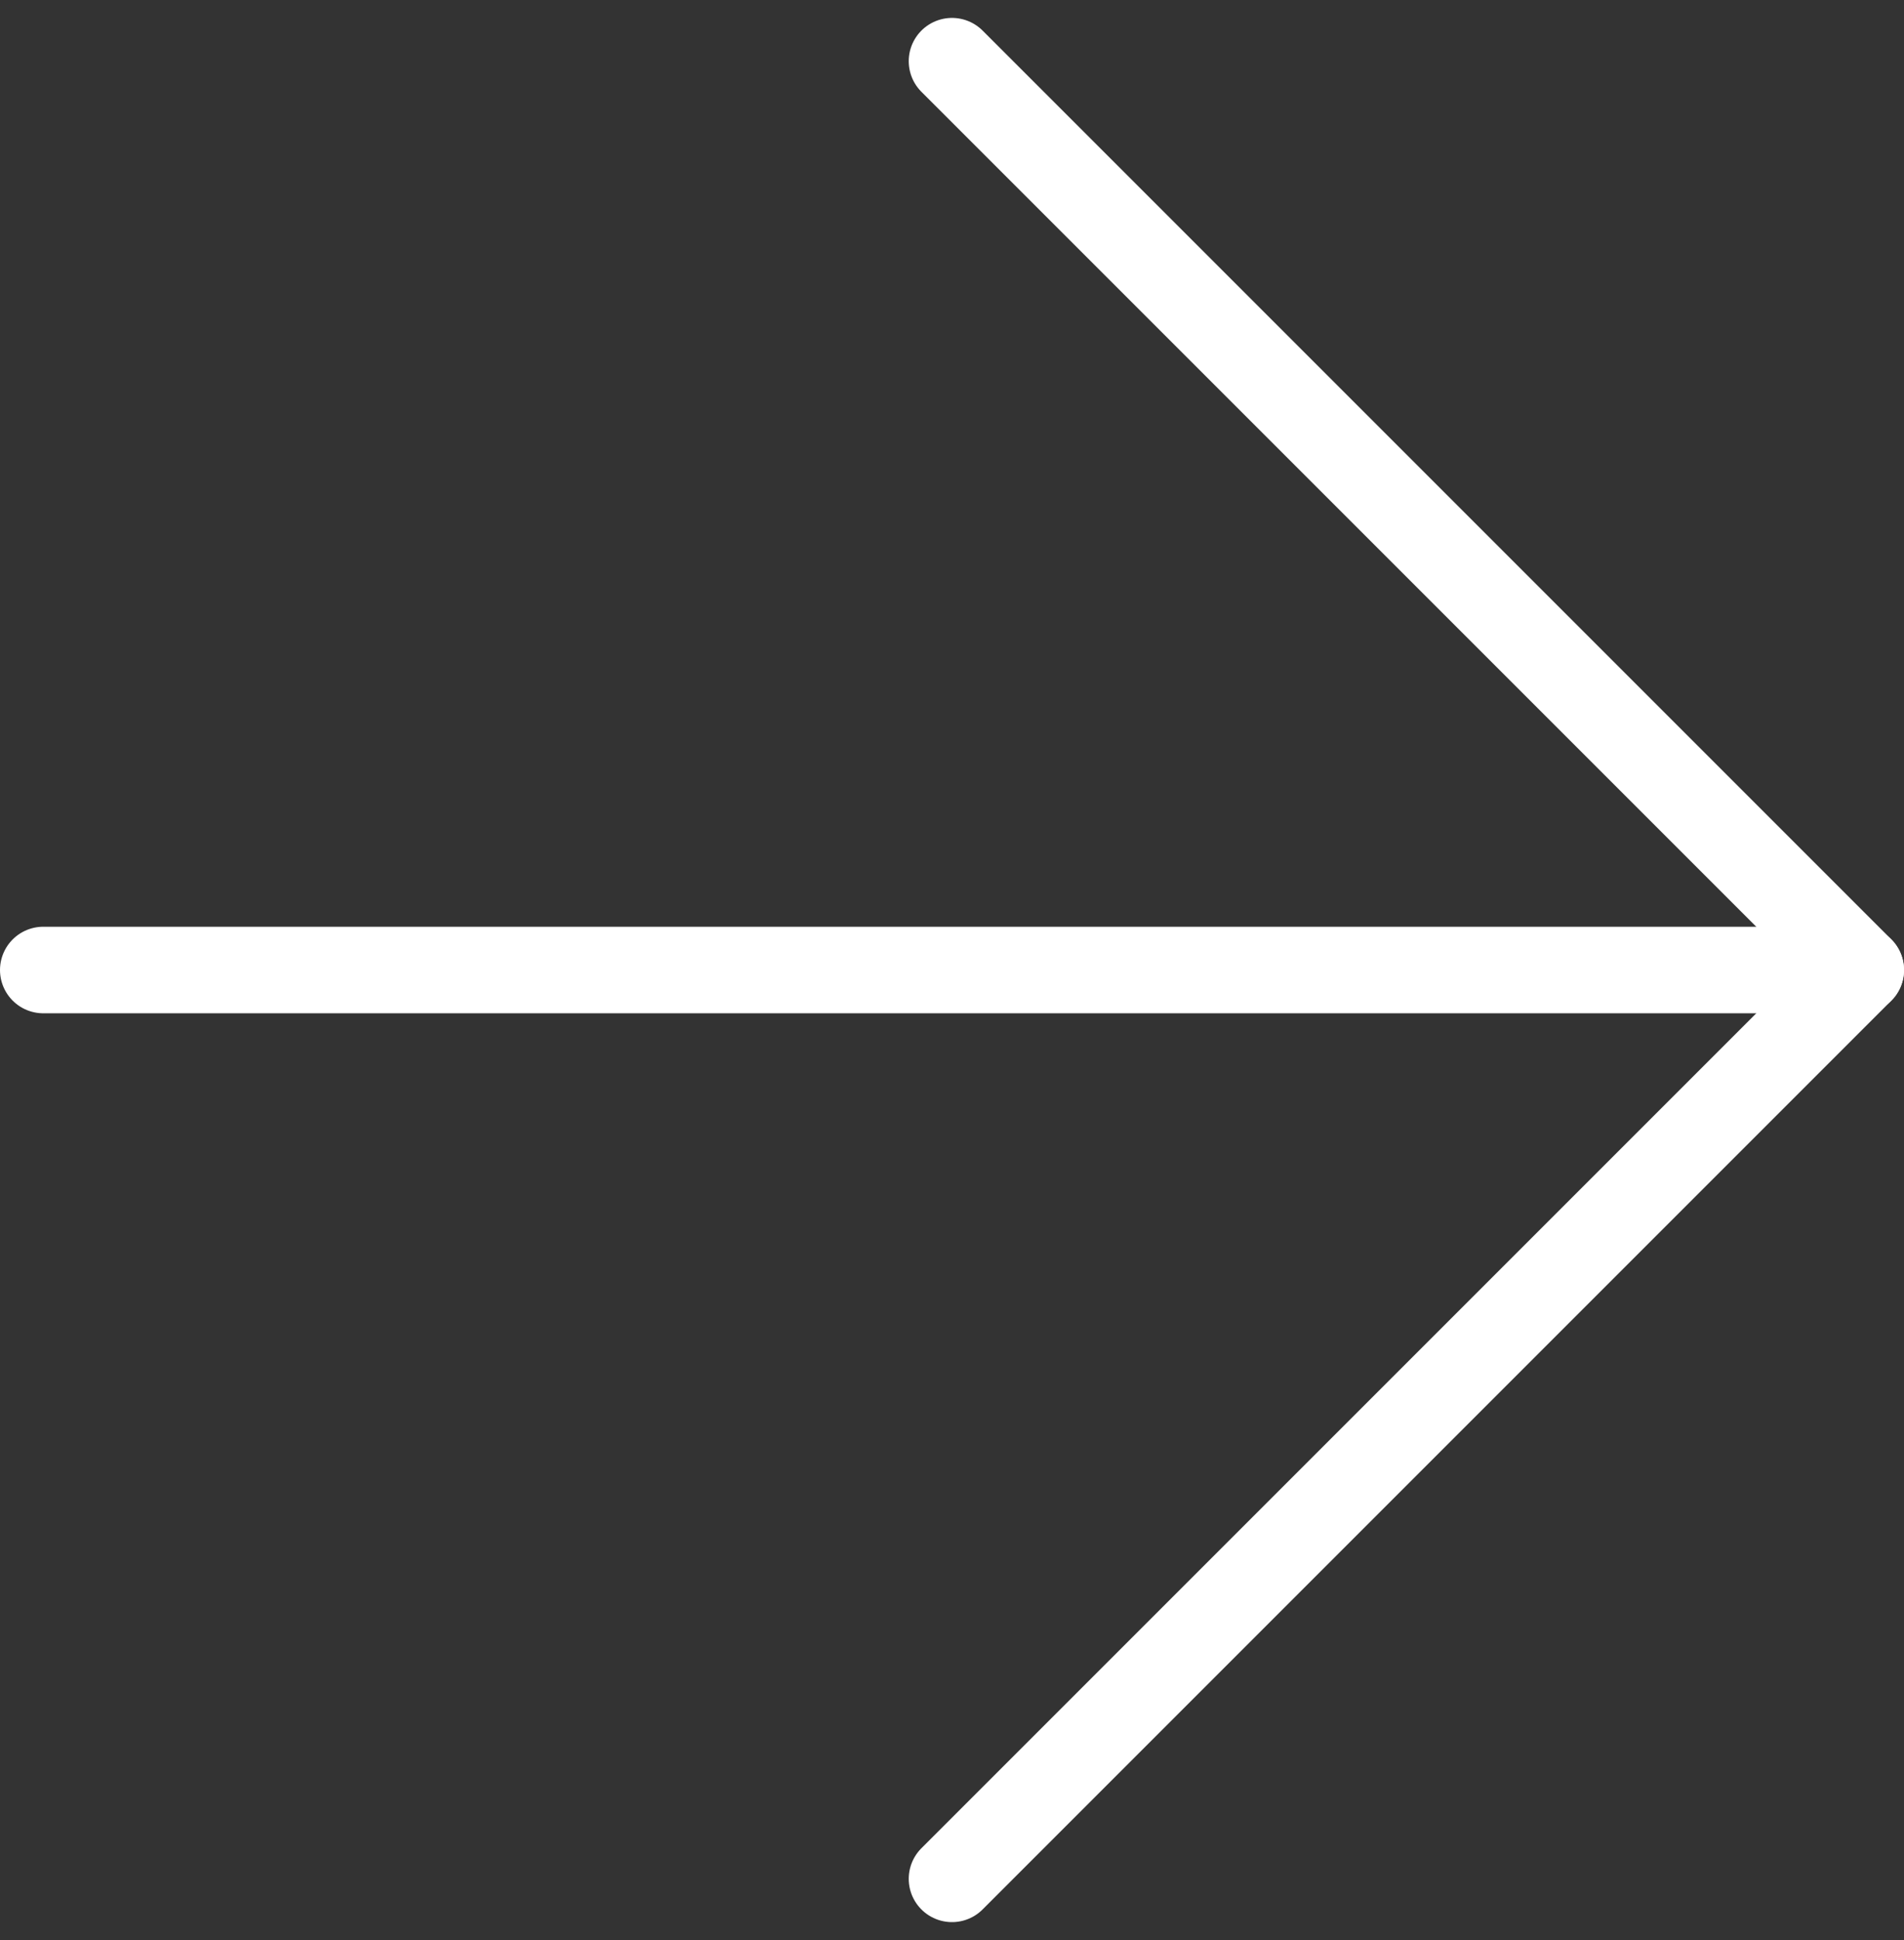
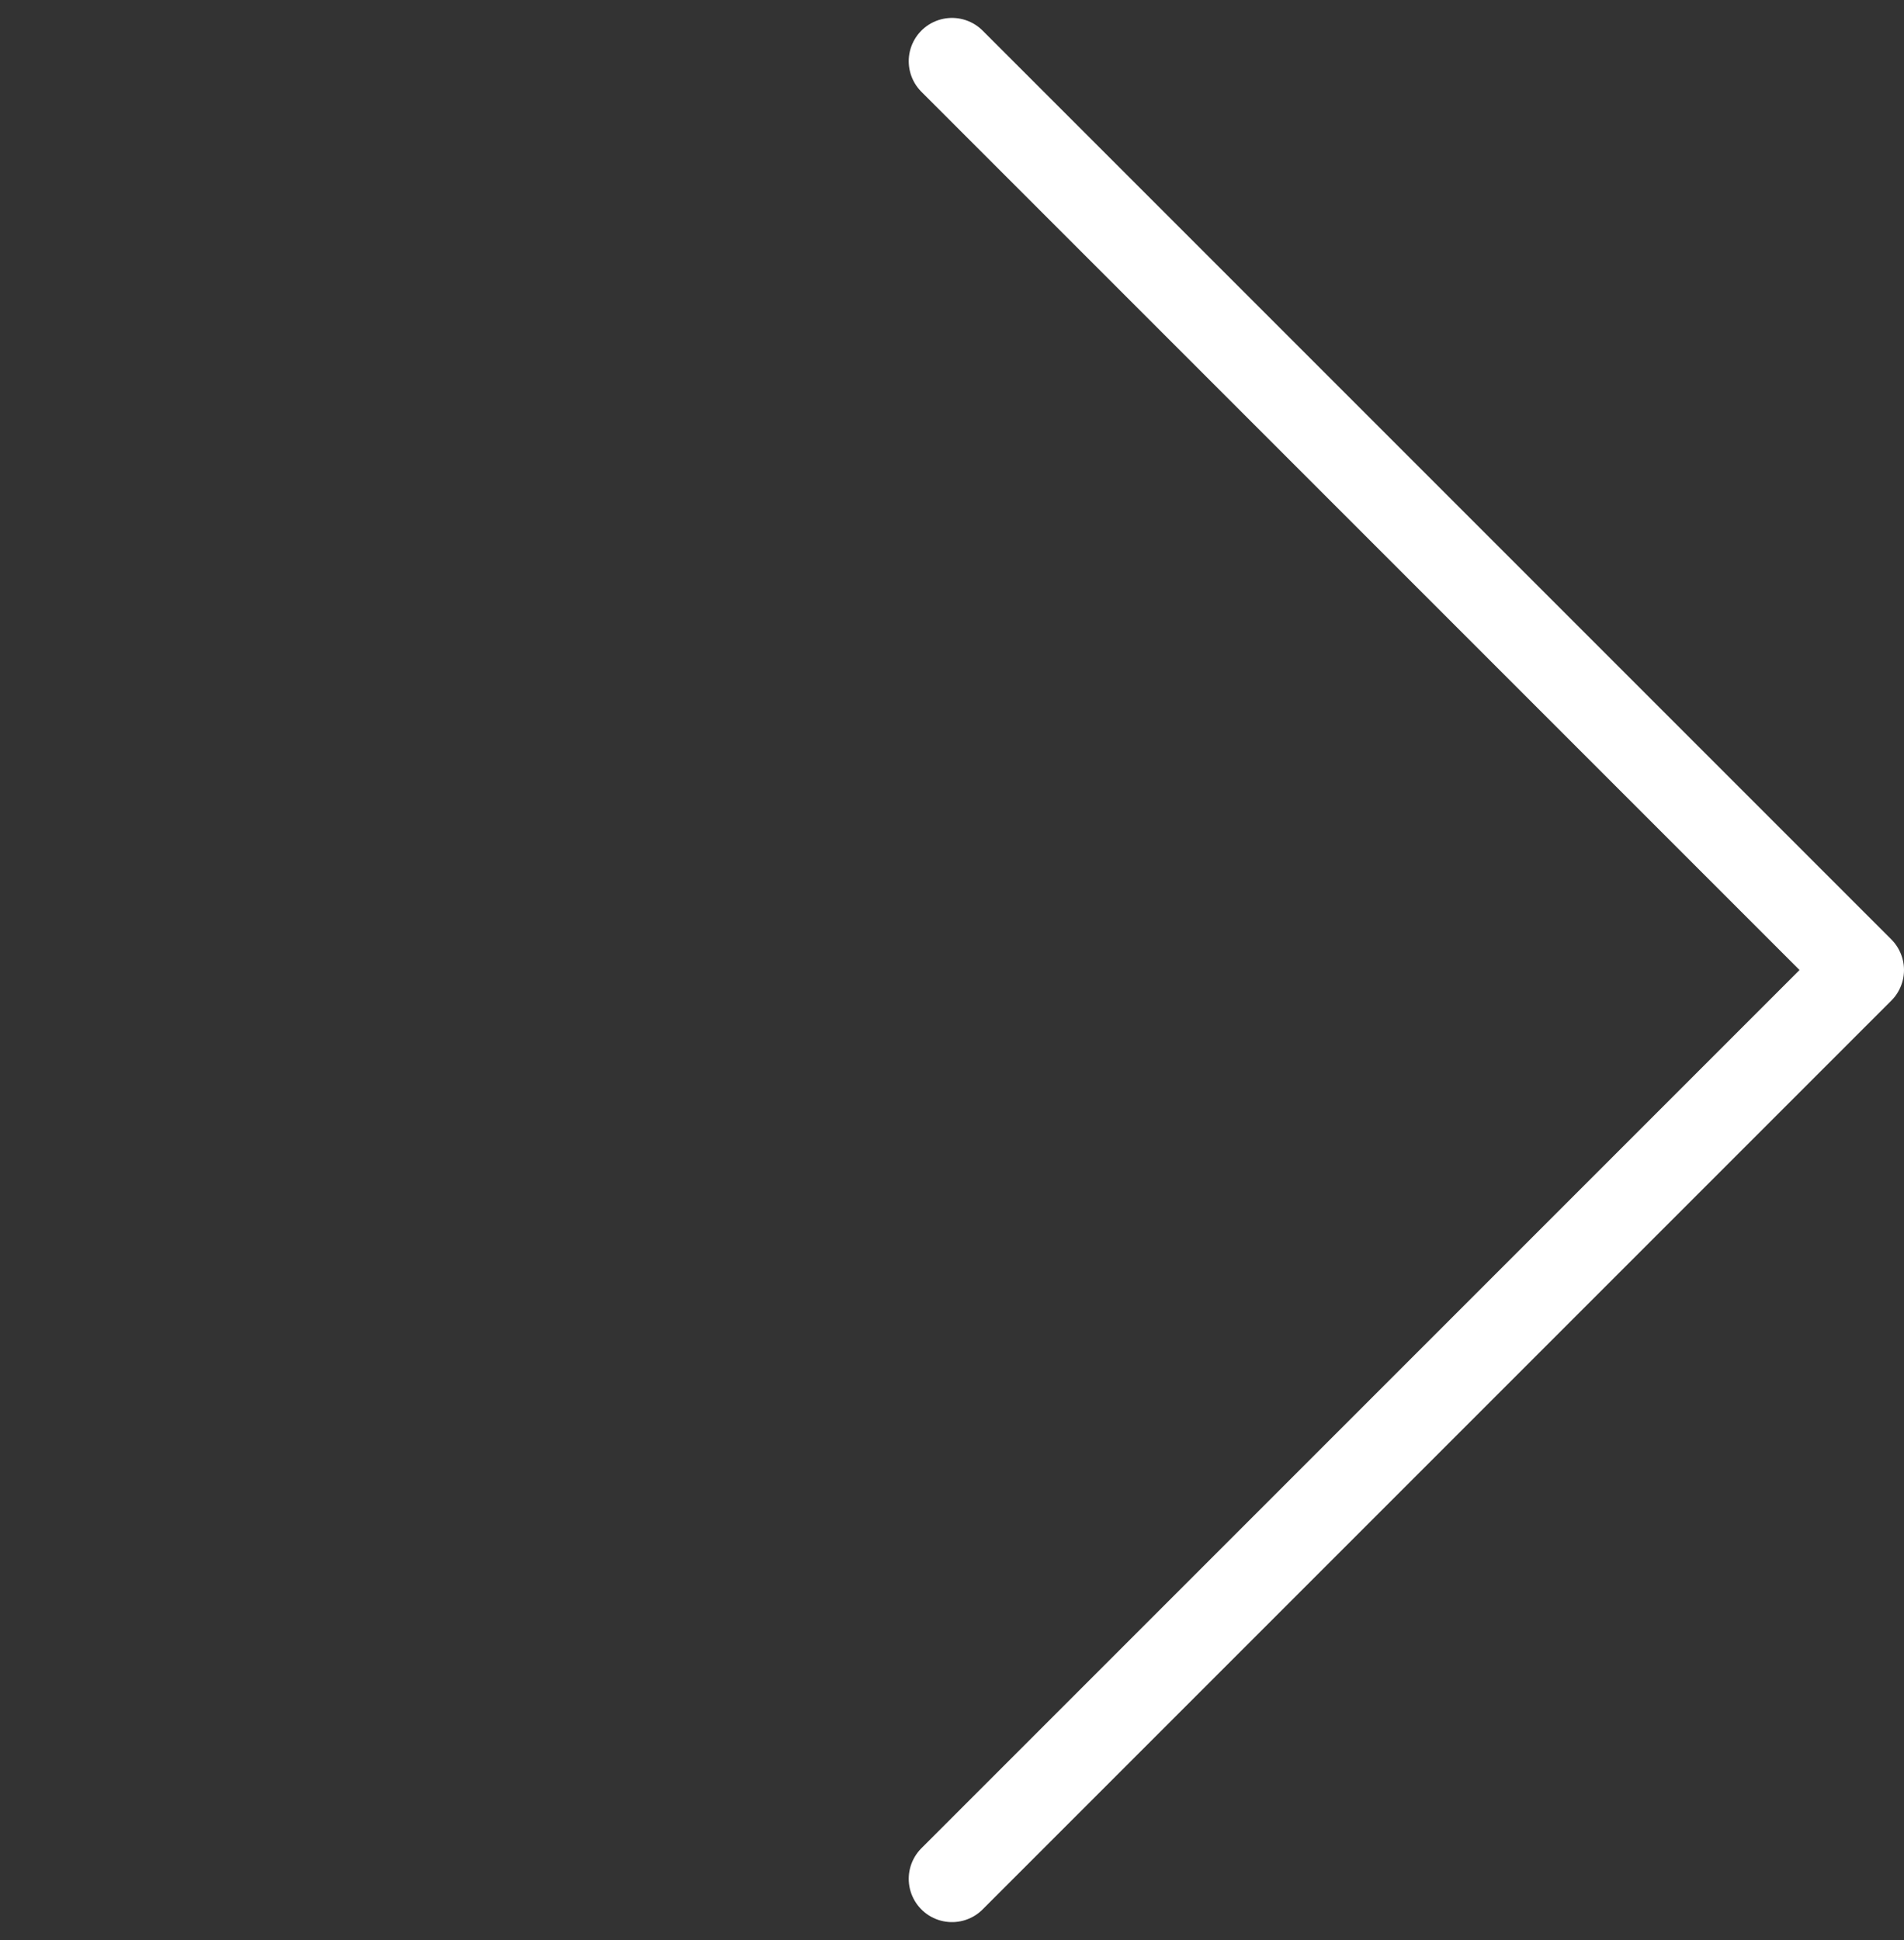
<svg xmlns="http://www.w3.org/2000/svg" width="22" height="22.414" viewBox="0 0 22 22.414">
  <rect x="0" y="0" width="22" height="22.414" fill="#333333" stroke="none" />
  <g id="Icon_feather-arrow-right" data-name="Icon feather-arrow-right" transform="translate(-7 -6.793)">
-     <path id="パス_173" data-name="パス 173" d="M7.5,18h21" fill="none" stroke="#fff" stroke-linecap="round" stroke-linejoin="round" stroke-width="1" />
    <path id="パス_174" data-name="パス 174" d="M18,7.5,28.5,18,18,28.5" fill="none" stroke="#fff" stroke-linecap="round" stroke-linejoin="round" stroke-width="1" />
  </g>
</svg>